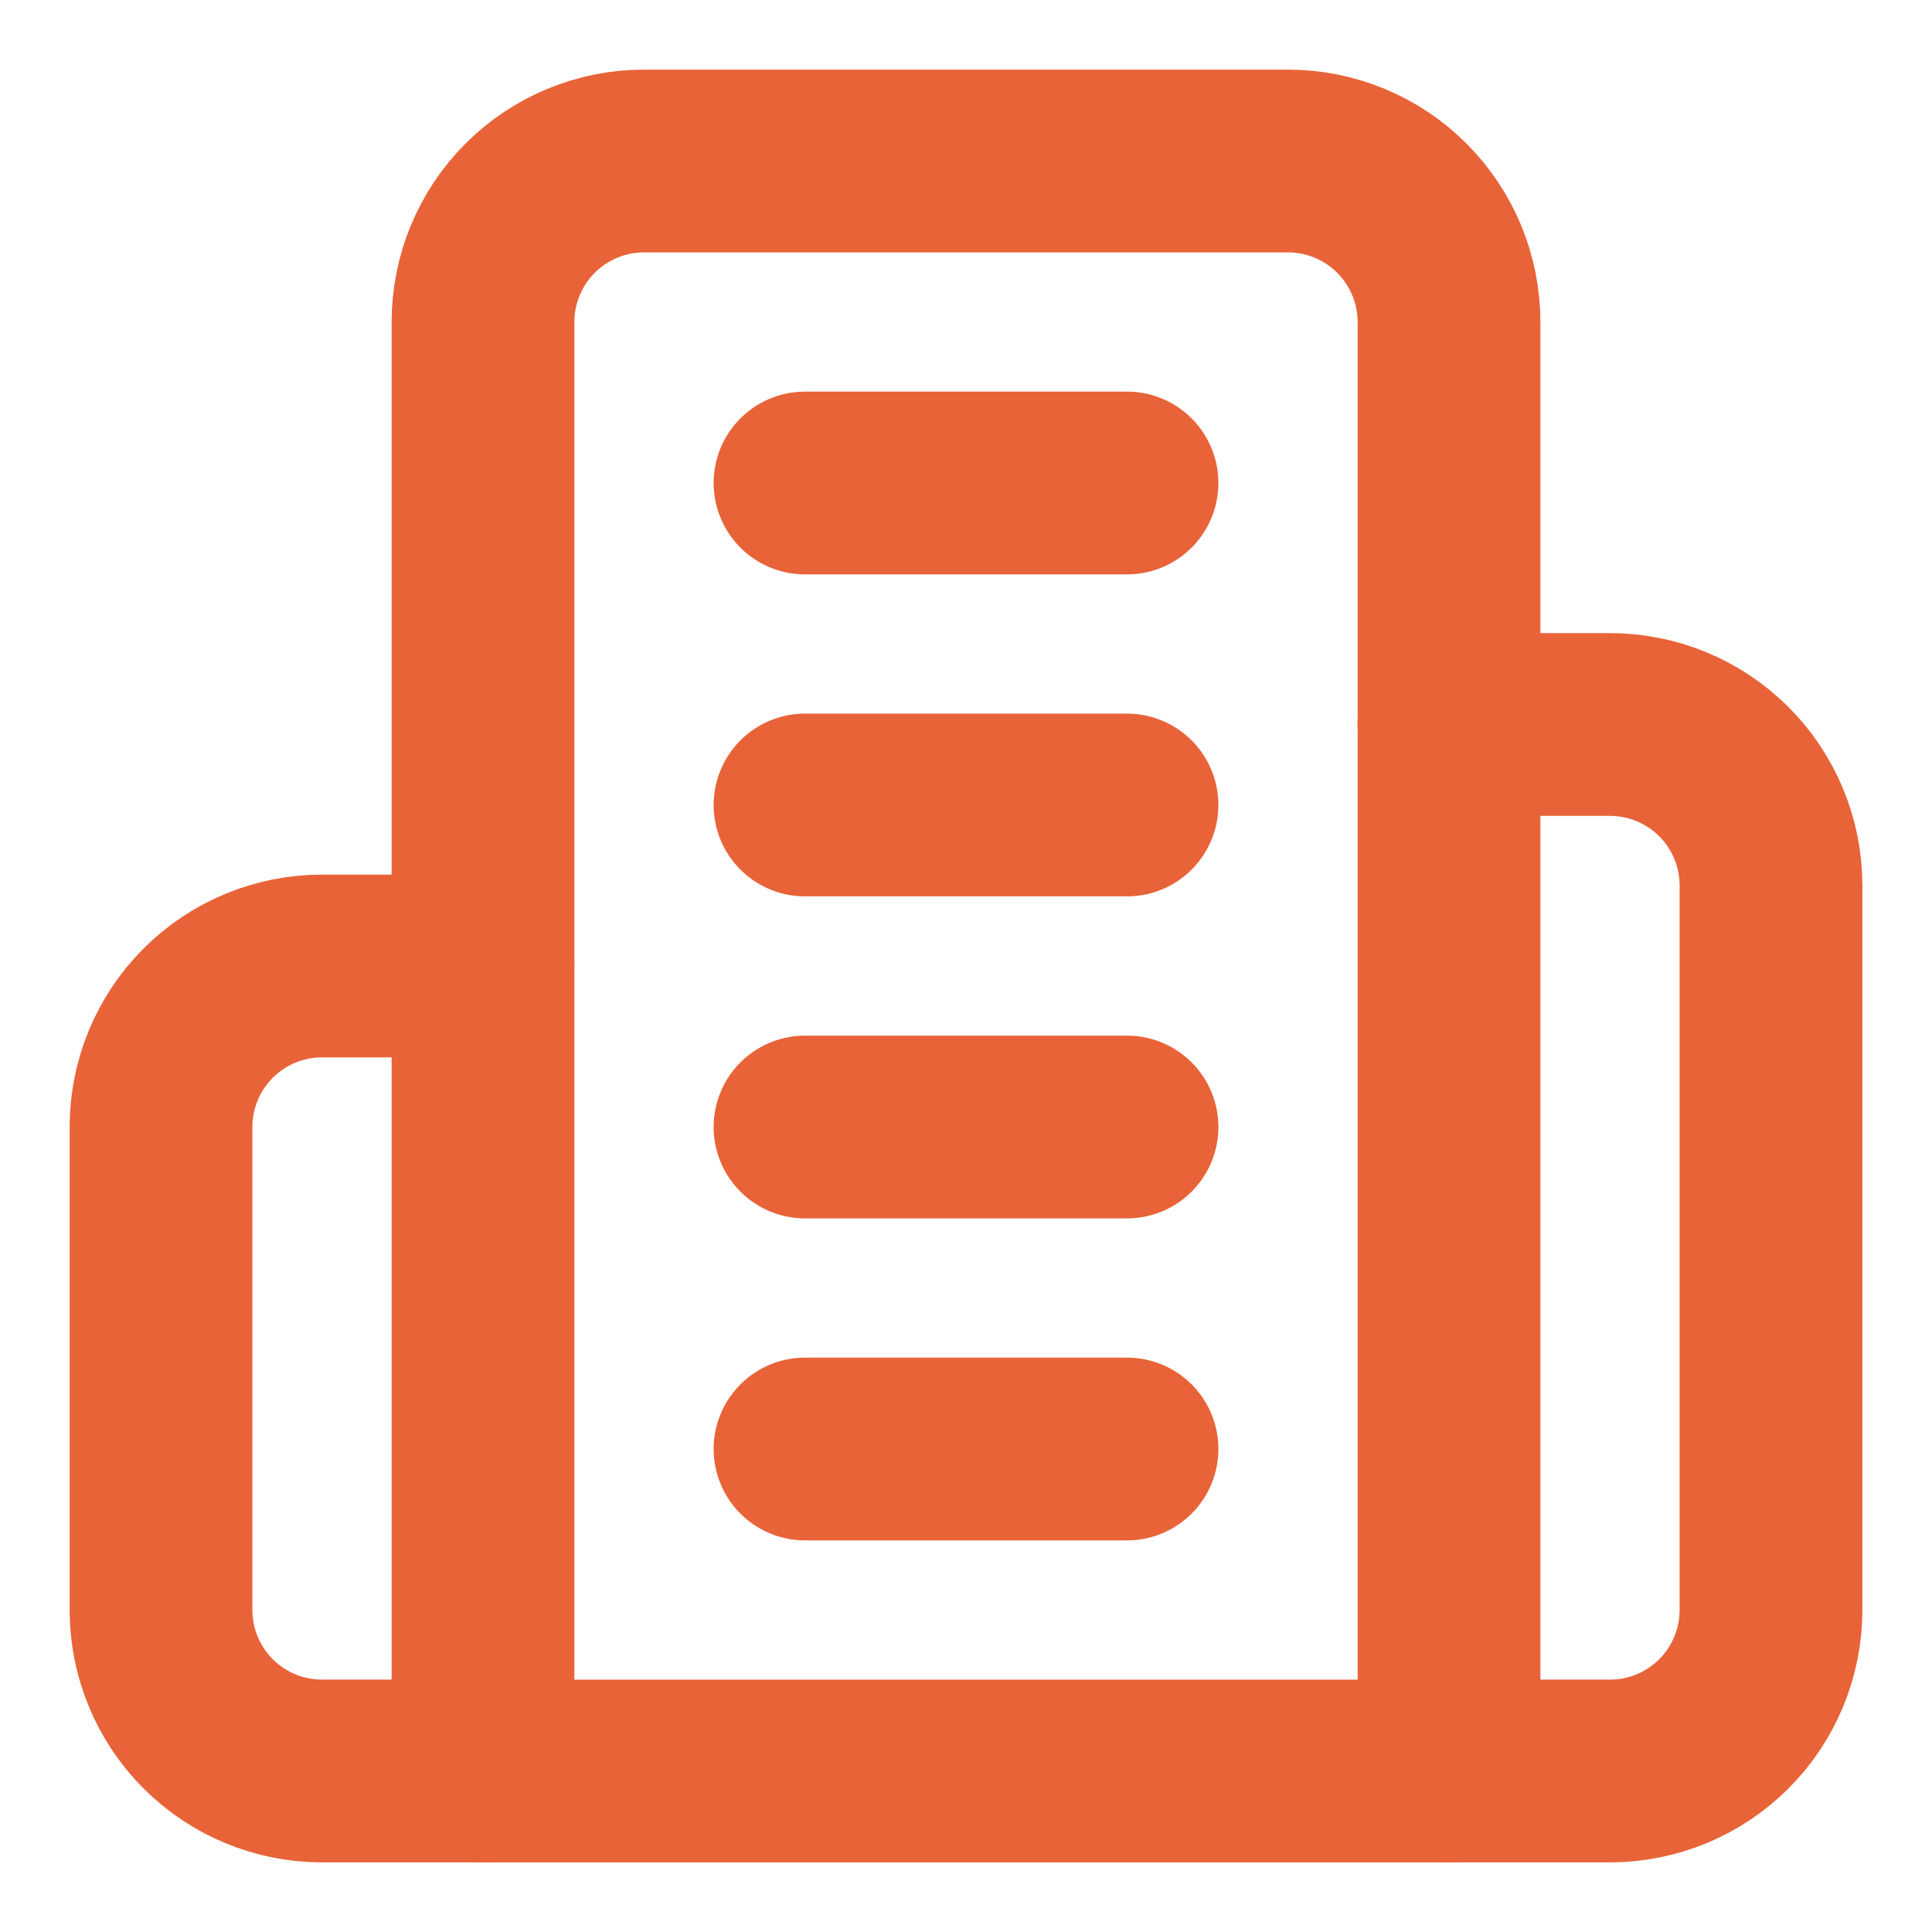
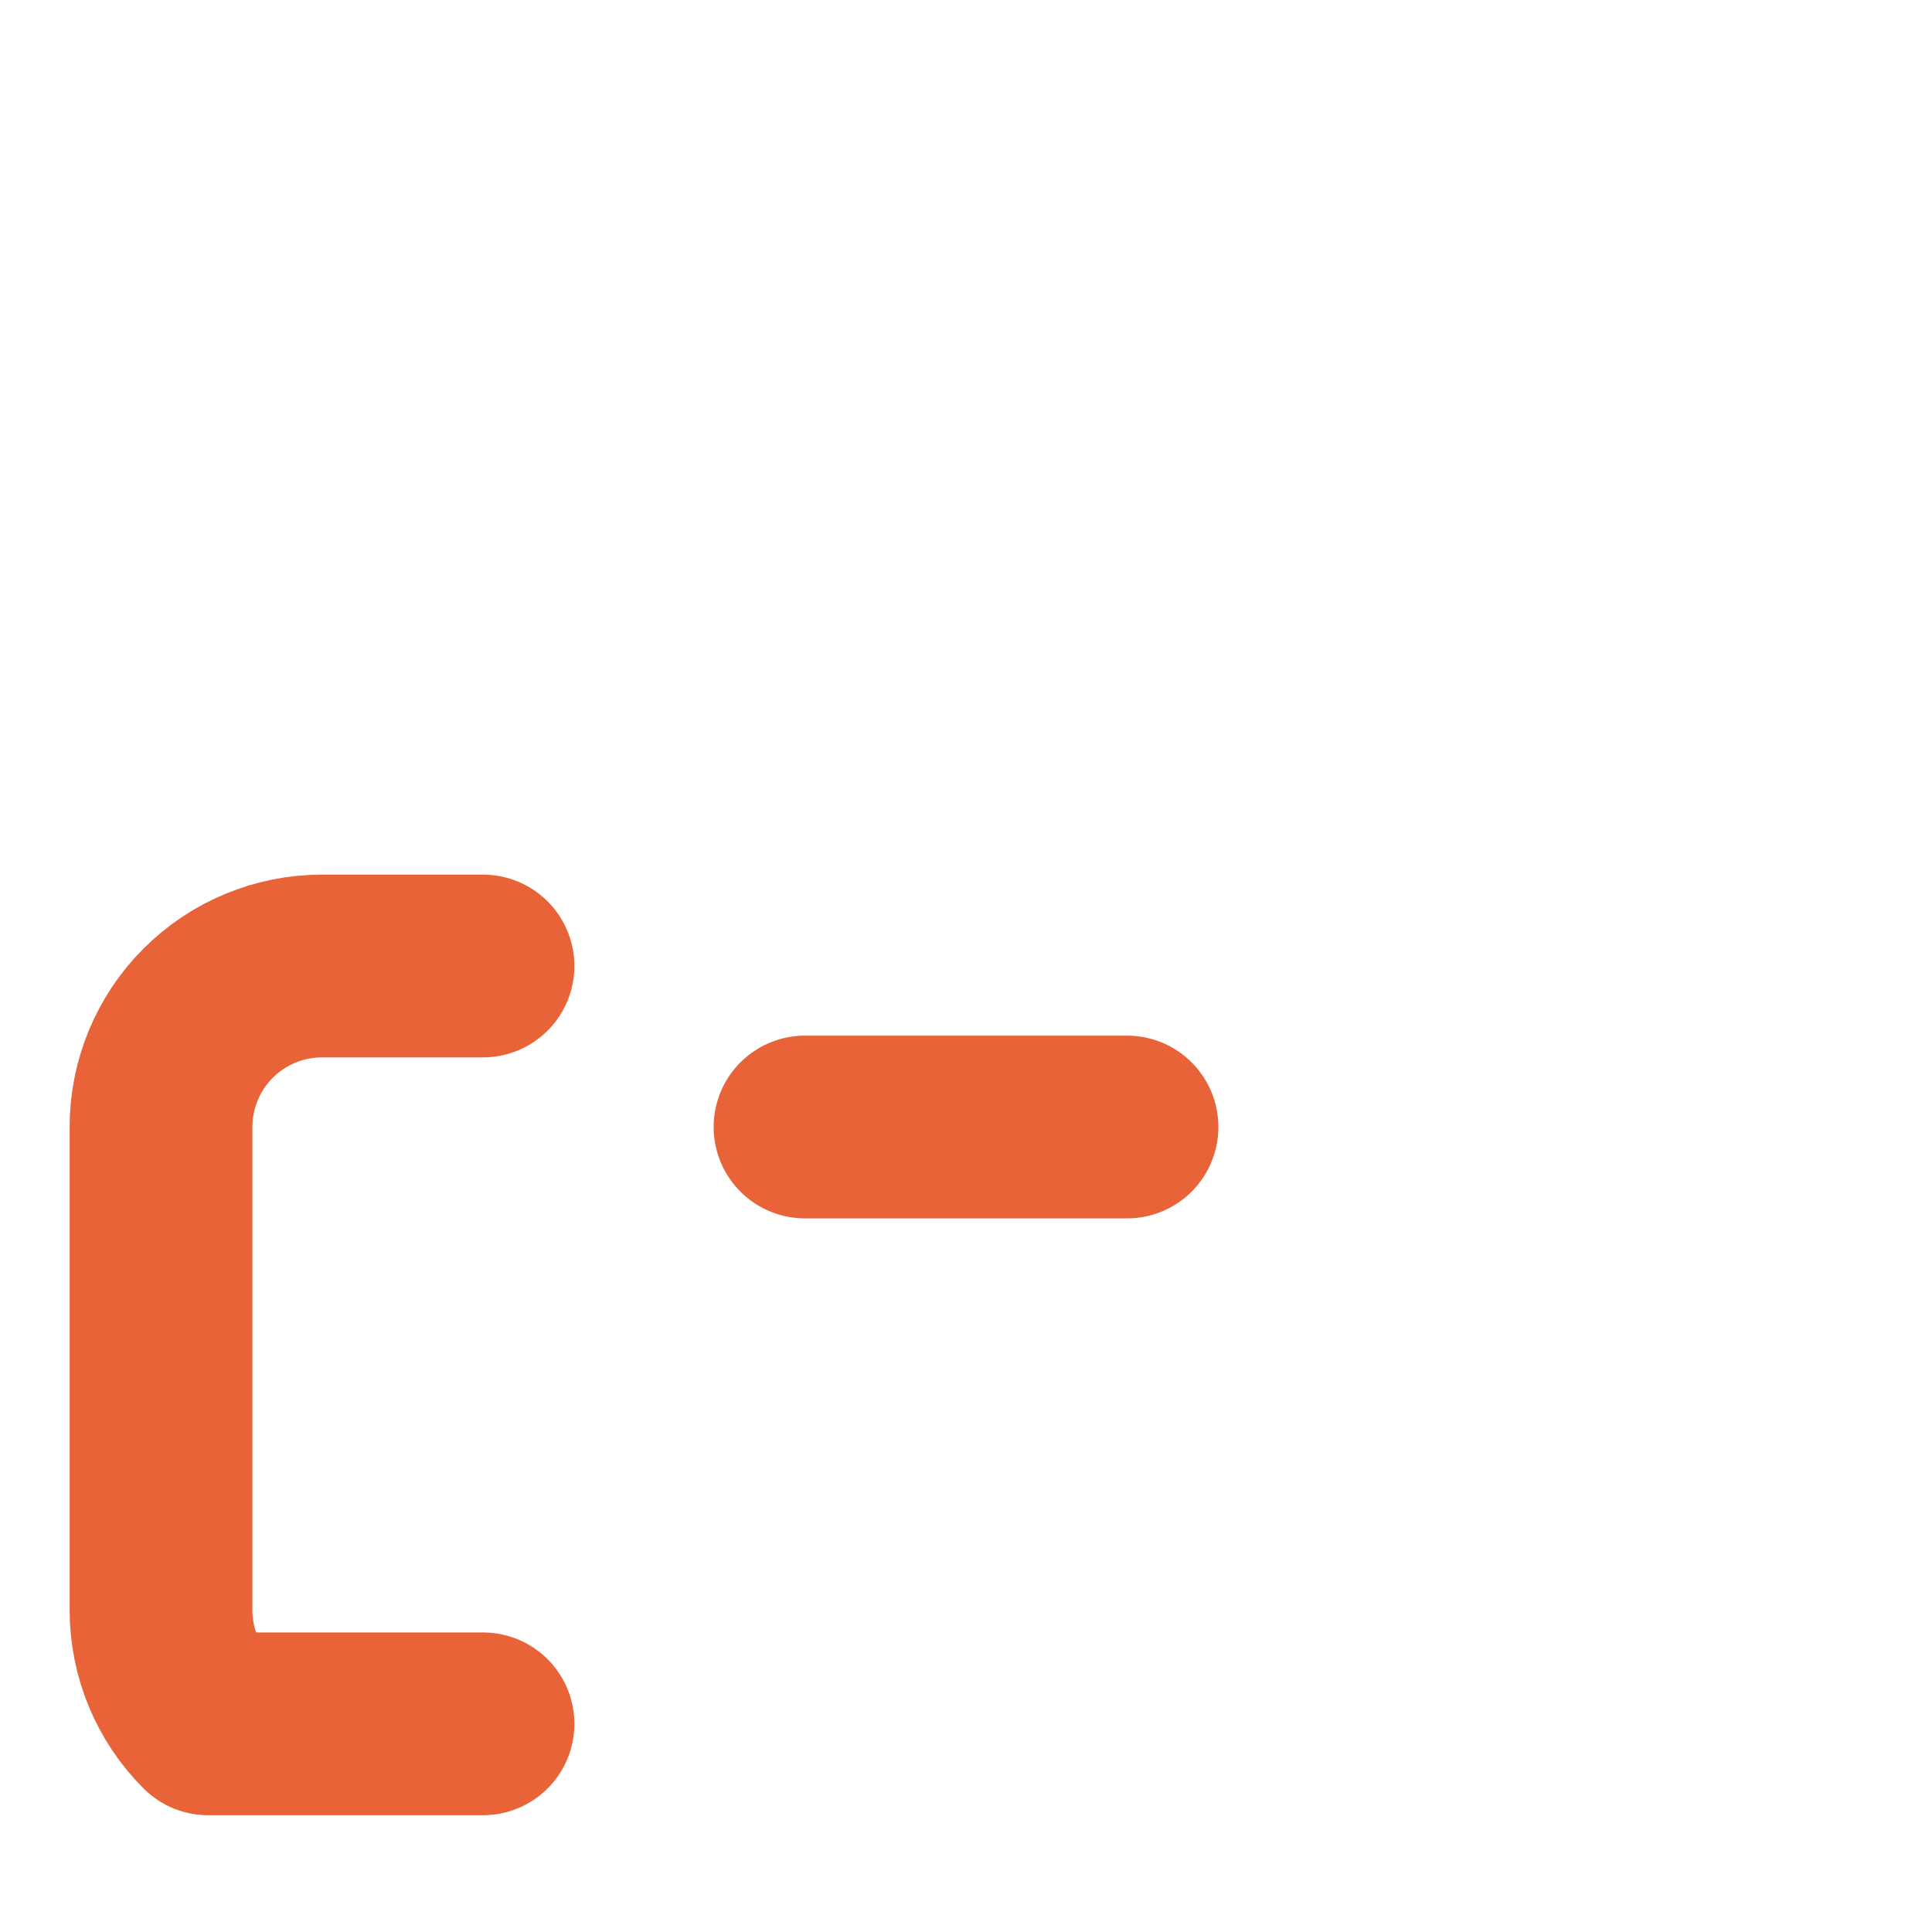
<svg xmlns="http://www.w3.org/2000/svg" width="74" height="74" viewBox="0 0 74 74" fill="none">
-   <path d="M18.5 67.834V12.334C18.5 10.698 19.15 9.13 20.306 7.973C21.463 6.817 23.031 6.167 24.667 6.167H49.333C50.969 6.167 52.537 6.817 53.694 7.973C54.85 9.13 55.5 10.698 55.5 12.334V67.834H18.5Z" stroke="#E86338" stroke-width="7" stroke-linecap="round" stroke-linejoin="round" />
-   <path d="M18.5 37H12.333C10.698 37 9.129 37.65 7.973 38.806C6.816 39.963 6.167 41.531 6.167 43.167V61.667C6.167 63.302 6.816 64.871 7.973 66.027C9.129 67.184 10.698 67.833 12.333 67.833H18.5" stroke="#E86338" stroke-width="7" stroke-linecap="round" stroke-linejoin="round" />
-   <path d="M55.5 27.75H61.667C63.302 27.75 64.871 28.4 66.027 29.556C67.184 30.713 67.833 32.281 67.833 33.917V61.667C67.833 63.302 67.184 64.871 66.027 66.027C64.871 67.184 63.302 67.833 61.667 67.833H55.5" stroke="#E86338" stroke-width="7" stroke-linecap="round" stroke-linejoin="round" />
-   <path d="M30.834 18.5H43.167" stroke="#E86338" stroke-width="7" stroke-linecap="round" stroke-linejoin="round" />
-   <path d="M30.834 30.833H43.167" stroke="#E86338" stroke-width="7" stroke-linecap="round" stroke-linejoin="round" />
+   <path d="M18.5 37H12.333C10.698 37 9.129 37.65 7.973 38.806C6.816 39.963 6.167 41.531 6.167 43.167V61.667C6.167 63.302 6.816 64.871 7.973 66.027H18.5" stroke="#E86338" stroke-width="7" stroke-linecap="round" stroke-linejoin="round" />
  <path d="M30.834 43.167H43.167" stroke="#E86338" stroke-width="7" stroke-linecap="round" stroke-linejoin="round" />
-   <path d="M30.834 55.5H43.167" stroke="#E86338" stroke-width="7" stroke-linecap="round" stroke-linejoin="round" />
</svg>